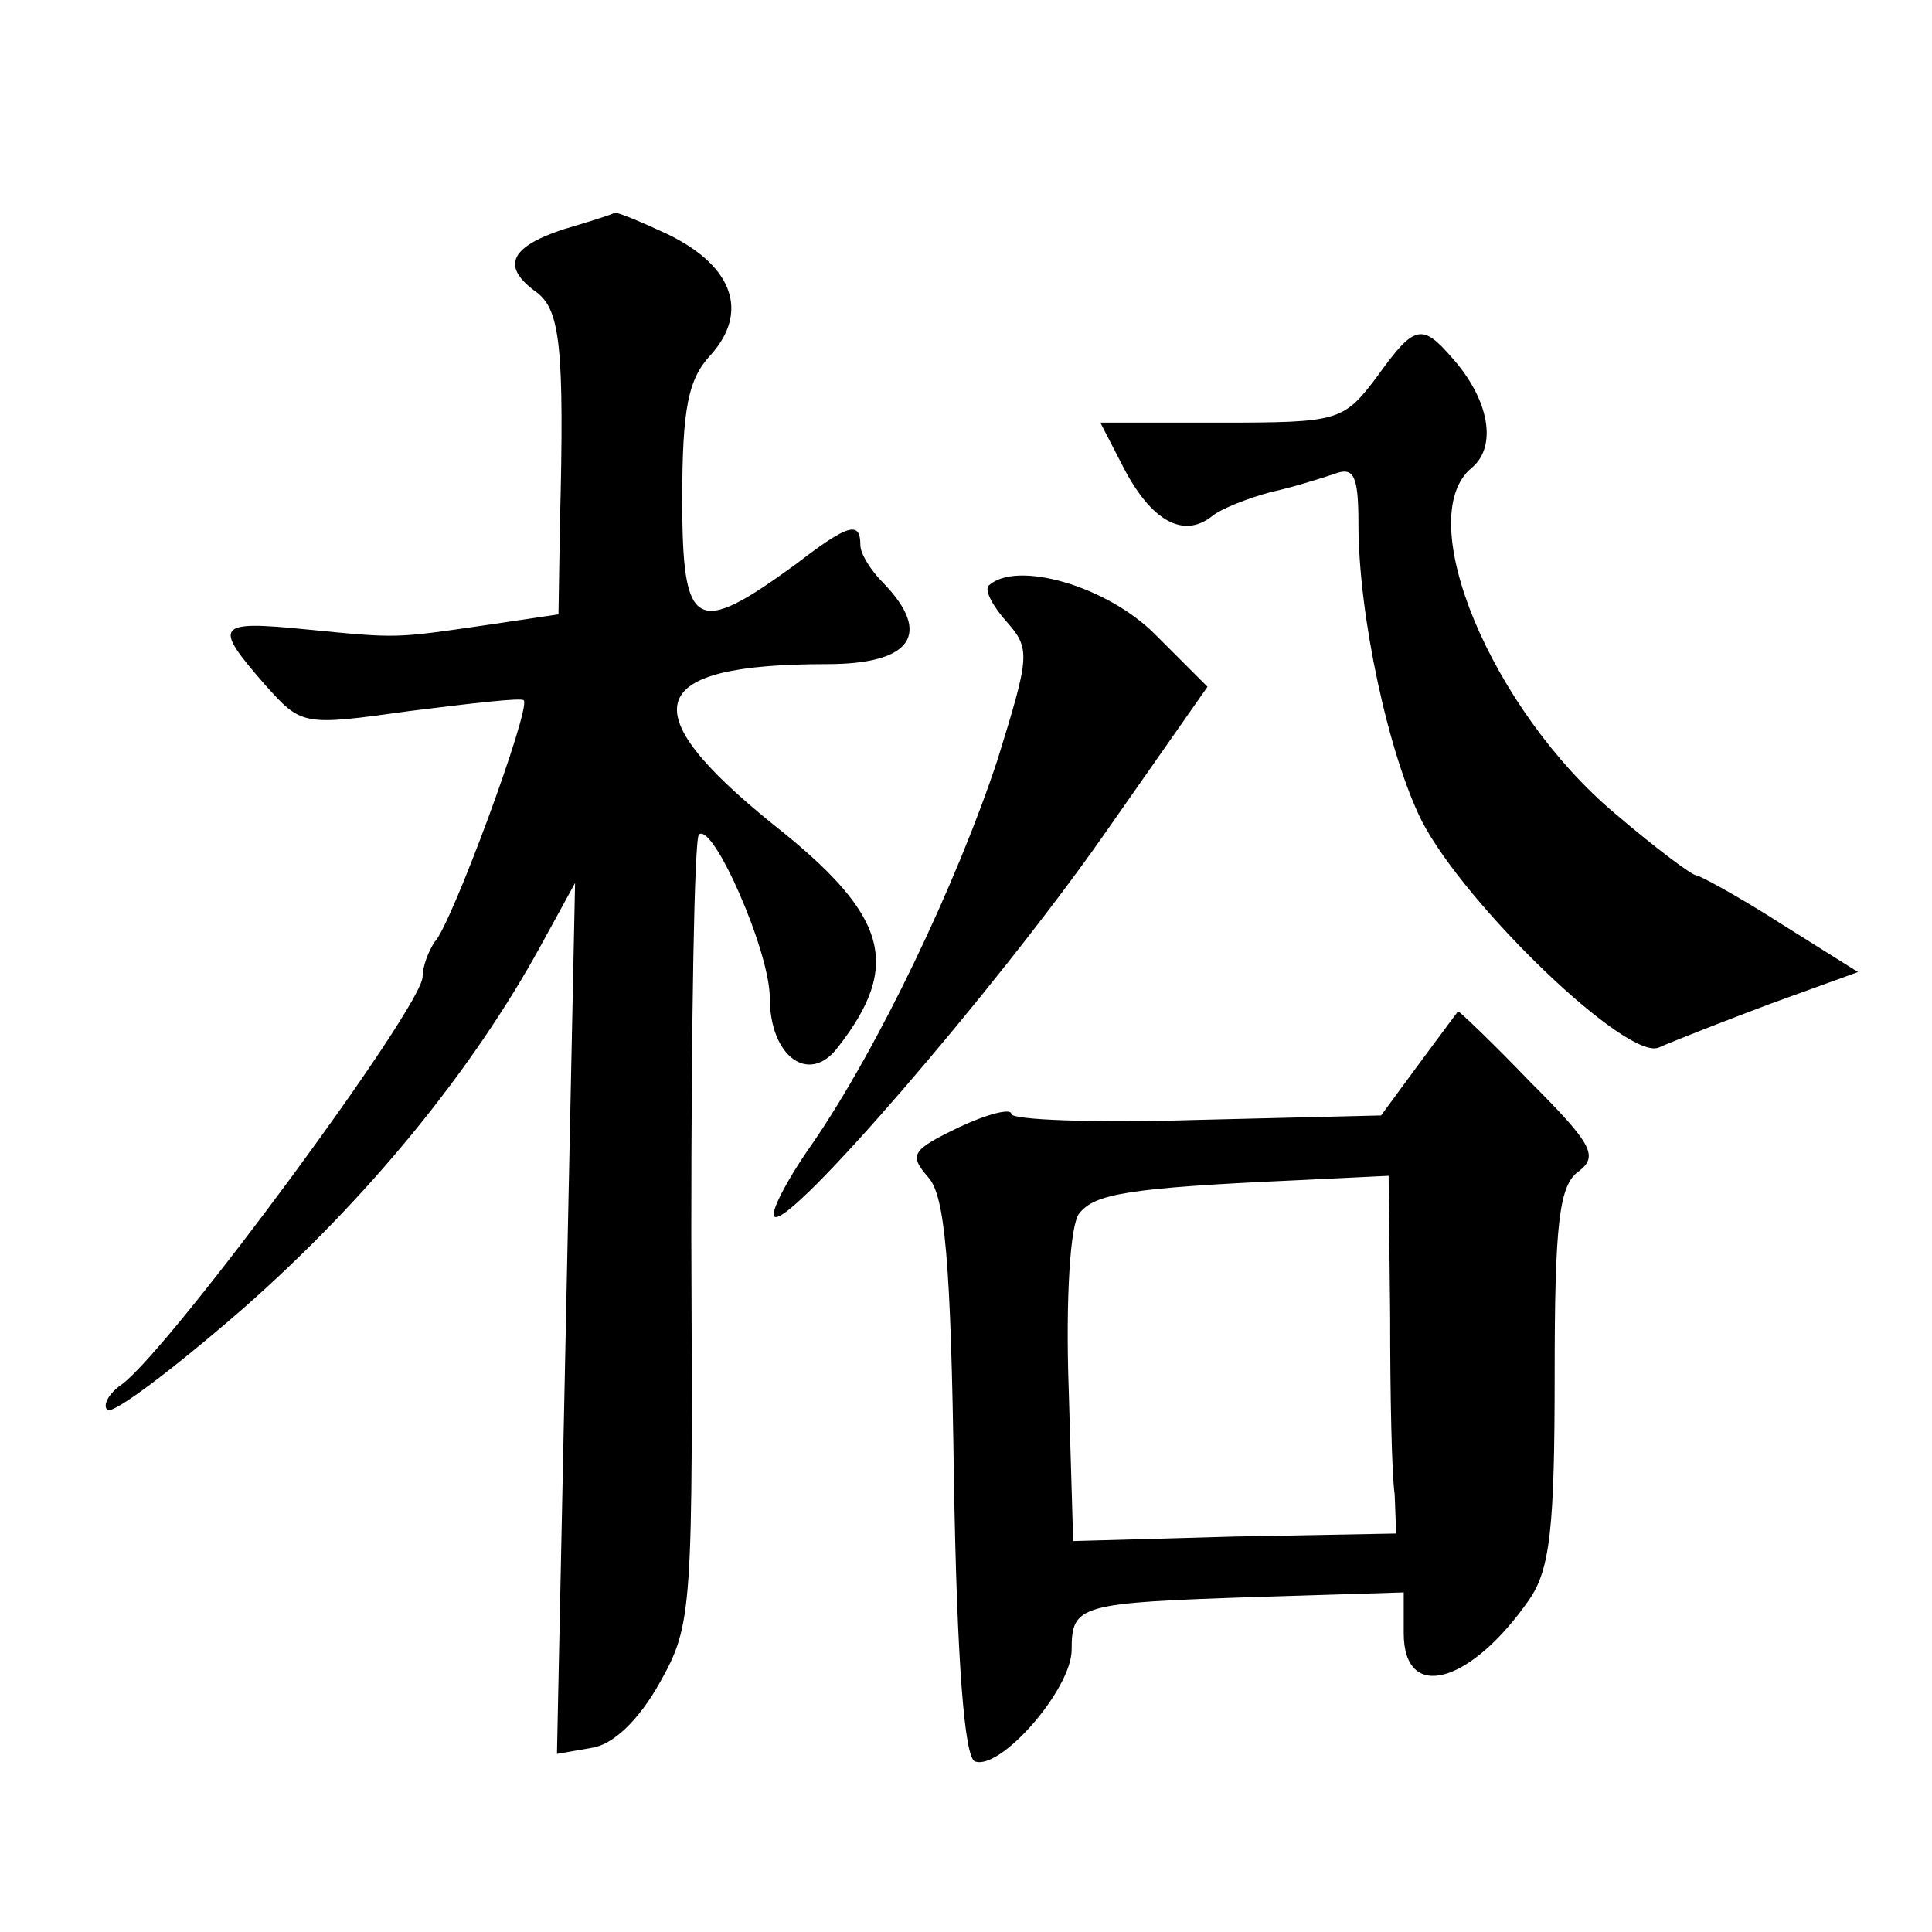
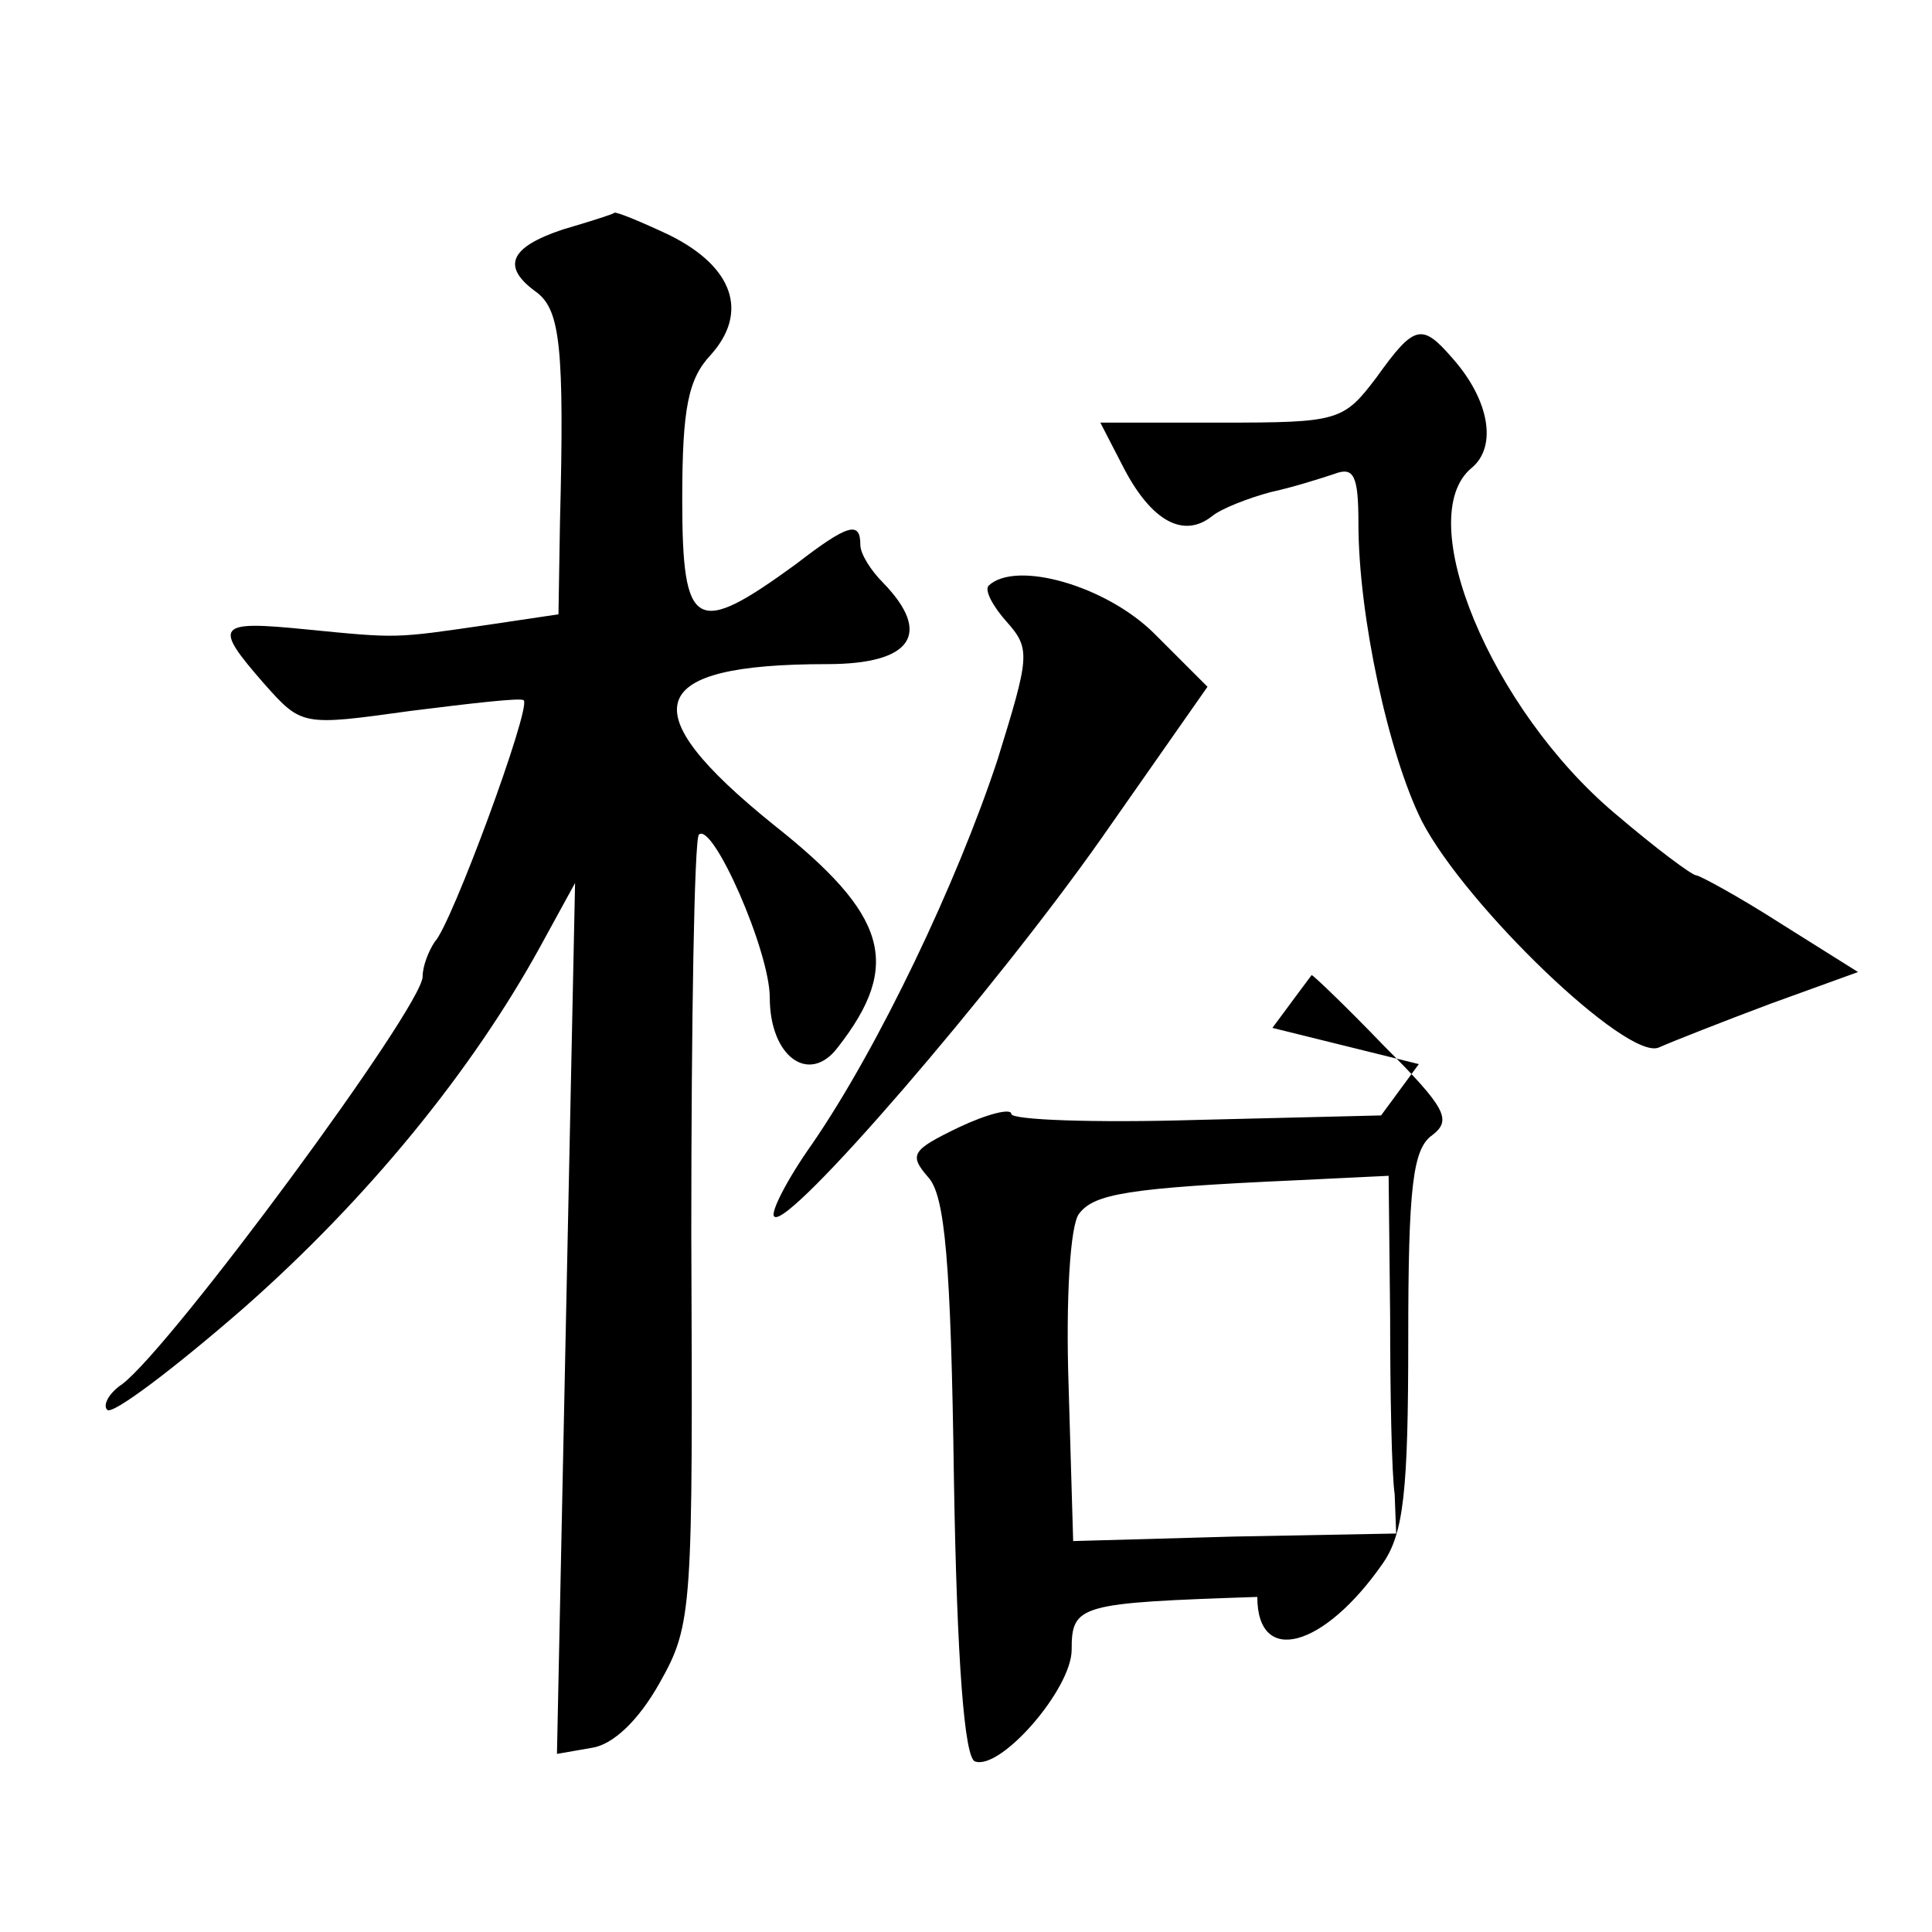
<svg xmlns="http://www.w3.org/2000/svg" version="1.0" width="128pt" height="128pt" viewBox="0 0 128 128" preserveAspectRatio="xMidYMid meet">
  <g transform="translate(0,128) scale(0.1,-0.1)" fill="#0" stroke="none">
-     <path d="M373 1128 c-36 -12 -41 -25 -17 -42 15 -12 18 -36 15 -152 l-1 -61 -47 -7 c-62 -9 -59 -9 -120 -3 -60 6 -62 3 -28 -36 25 -28 25 -28 97 -18 40 5 74 9 75 7 5 -5 -48 -149 -59 -160 -4 -6 -8 -16 -8 -23 0 -20 -166 -245 -199 -270 -9 -6 -13 -14 -10 -17 3 -4 44 27 90 67 83 73 152 158 197 240 l23 42 -6 -288 -6 -289 23 4 c14 2 31 18 45 43 22 39 22 48 21 298 0 141 2 260 5 264 9 9 47 -77 47 -108 0 -39 26 -58 45 -33 43 55 33 88 -43 148 -94 76 -85 106 36 106 56 0 70 20 37 54 -8 8 -15 19 -15 25 0 16 -8 14 -43 -13 -66 -48 -75 -44 -75 43 0 61 4 80 19 96 25 28 15 58 -27 79 -19 9 -36 16 -37 15 -1 -1 -17 -6 -34 -11z M912 1030 c-22 -29 -25 -30 -103 -30 l-80 0 16 -31 c18 -34 39 -46 58 -31 6 5 24 12 39 16 14 3 33 9 42 12 13 5 16 -1 16 -33 0 -61 20 -153 42 -197 29 -56 136 -159 157 -150 9 4 42 17 74 29 l58 21 -51 32 c-28 18 -54 32 -56 32 -3 0 -27 18 -54 41 -82 69 -135 196 -95 229 17 14 12 45 -13 73 -20 23 -25 22 -50 -13z M655 892 c-3 -3 3 -14 12 -24 16 -18 15 -23 -6 -91 -27 -82 -79 -191 -123 -255 -17 -24 -28 -46 -25 -48 9 -9 146 150 217 251 l70 100 -35 35 c-32 32 -92 49 -110 32z M940 575 l-25 -34 -123 -3 c-67 -2 -122 0 -122 4 0 4 -16 0 -35 -9 -31 -15 -33 -18 -20 -33 11 -12 15 -55 17 -200 2 -121 7 -185 14 -187 17 -6 64 48 64 74 0 30 5 31 123 35 l97 3 0 -27 c0 -46 44 -34 83 22 14 20 17 48 17 149 0 101 3 126 16 135 13 10 9 18 -32 59 -25 26 -47 47 -48 47 0 0 -12 -16 -26 -35z m-19 -167 c0 -51 1 -104 3 -118 l1 -26 -107 -2 -107 -3 -3 102 c-2 58 1 108 7 115 10 13 32 17 143 22 l62 3 1 -93z" />
+     <path d="M373 1128 c-36 -12 -41 -25 -17 -42 15 -12 18 -36 15 -152 l-1 -61 -47 -7 c-62 -9 -59 -9 -120 -3 -60 6 -62 3 -28 -36 25 -28 25 -28 97 -18 40 5 74 9 75 7 5 -5 -48 -149 -59 -160 -4 -6 -8 -16 -8 -23 0 -20 -166 -245 -199 -270 -9 -6 -13 -14 -10 -17 3 -4 44 27 90 67 83 73 152 158 197 240 l23 42 -6 -288 -6 -289 23 4 c14 2 31 18 45 43 22 39 22 48 21 298 0 141 2 260 5 264 9 9 47 -77 47 -108 0 -39 26 -58 45 -33 43 55 33 88 -43 148 -94 76 -85 106 36 106 56 0 70 20 37 54 -8 8 -15 19 -15 25 0 16 -8 14 -43 -13 -66 -48 -75 -44 -75 43 0 61 4 80 19 96 25 28 15 58 -27 79 -19 9 -36 16 -37 15 -1 -1 -17 -6 -34 -11z M912 1030 c-22 -29 -25 -30 -103 -30 l-80 0 16 -31 c18 -34 39 -46 58 -31 6 5 24 12 39 16 14 3 33 9 42 12 13 5 16 -1 16 -33 0 -61 20 -153 42 -197 29 -56 136 -159 157 -150 9 4 42 17 74 29 l58 21 -51 32 c-28 18 -54 32 -56 32 -3 0 -27 18 -54 41 -82 69 -135 196 -95 229 17 14 12 45 -13 73 -20 23 -25 22 -50 -13z M655 892 c-3 -3 3 -14 12 -24 16 -18 15 -23 -6 -91 -27 -82 -79 -191 -123 -255 -17 -24 -28 -46 -25 -48 9 -9 146 150 217 251 l70 100 -35 35 c-32 32 -92 49 -110 32z M940 575 l-25 -34 -123 -3 c-67 -2 -122 0 -122 4 0 4 -16 0 -35 -9 -31 -15 -33 -18 -20 -33 11 -12 15 -55 17 -200 2 -121 7 -185 14 -187 17 -6 64 48 64 74 0 30 5 31 123 35 c0 -46 44 -34 83 22 14 20 17 48 17 149 0 101 3 126 16 135 13 10 9 18 -32 59 -25 26 -47 47 -48 47 0 0 -12 -16 -26 -35z m-19 -167 c0 -51 1 -104 3 -118 l1 -26 -107 -2 -107 -3 -3 102 c-2 58 1 108 7 115 10 13 32 17 143 22 l62 3 1 -93z" />
  </g>
</svg>